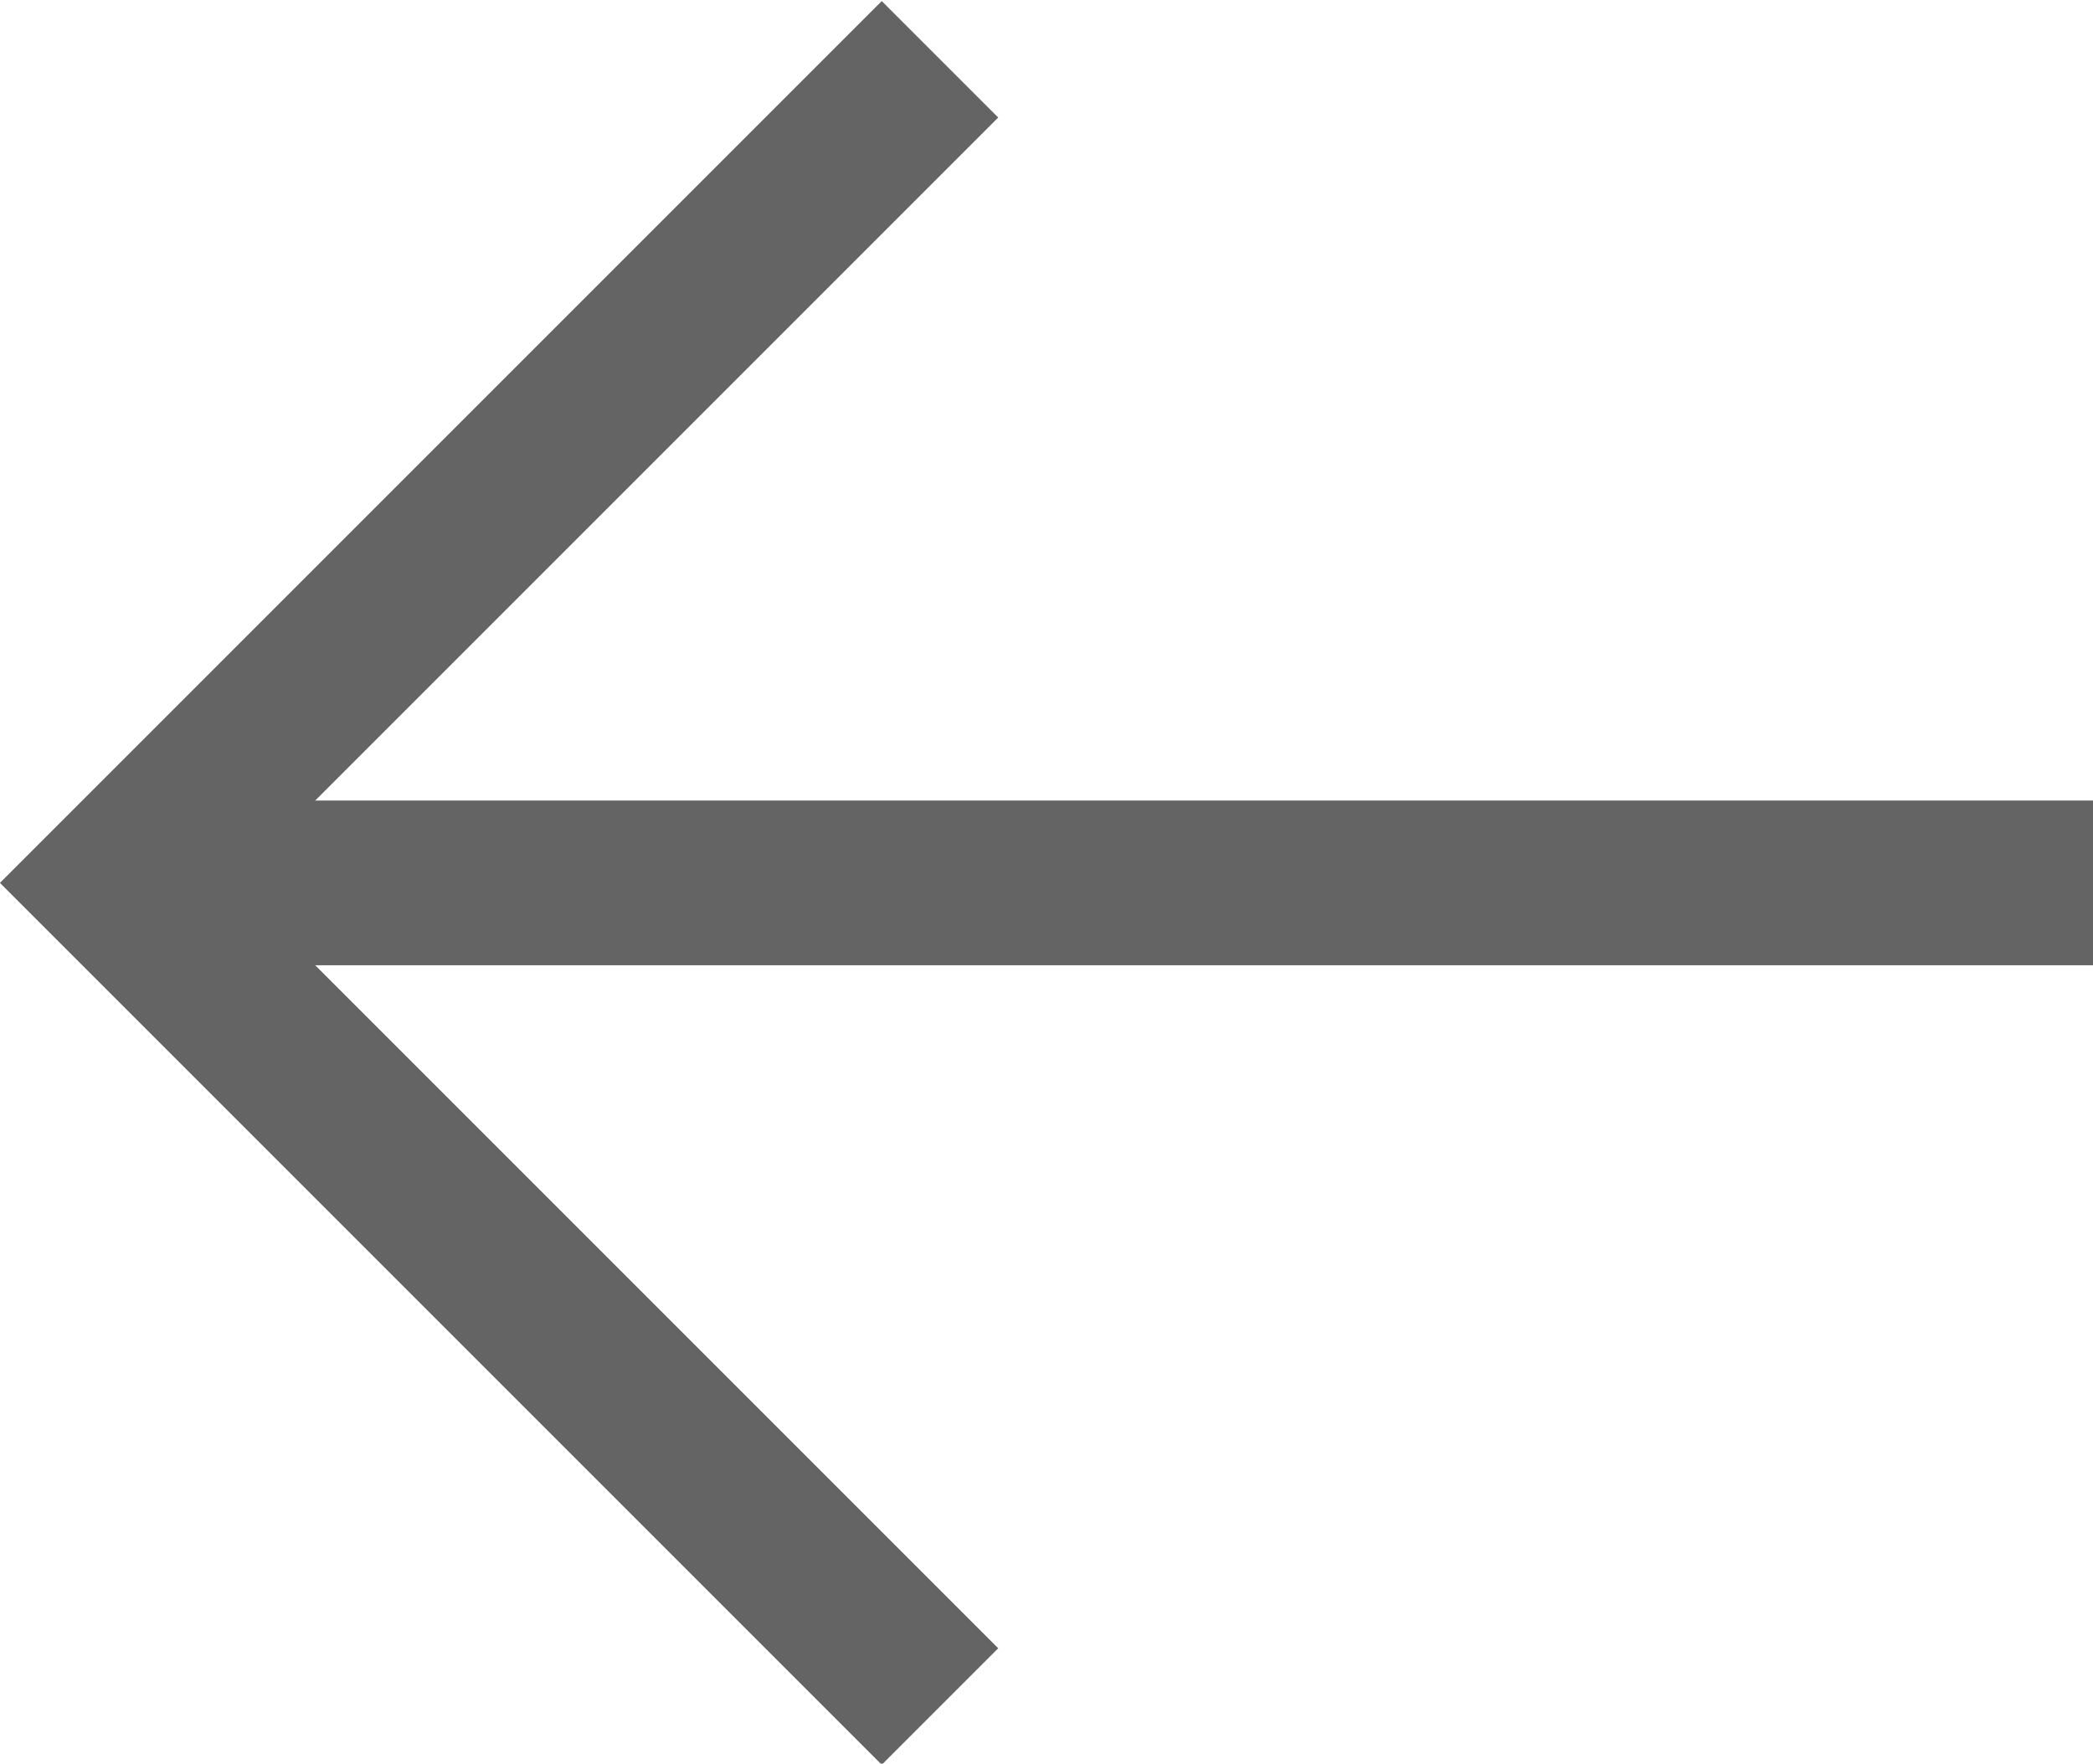
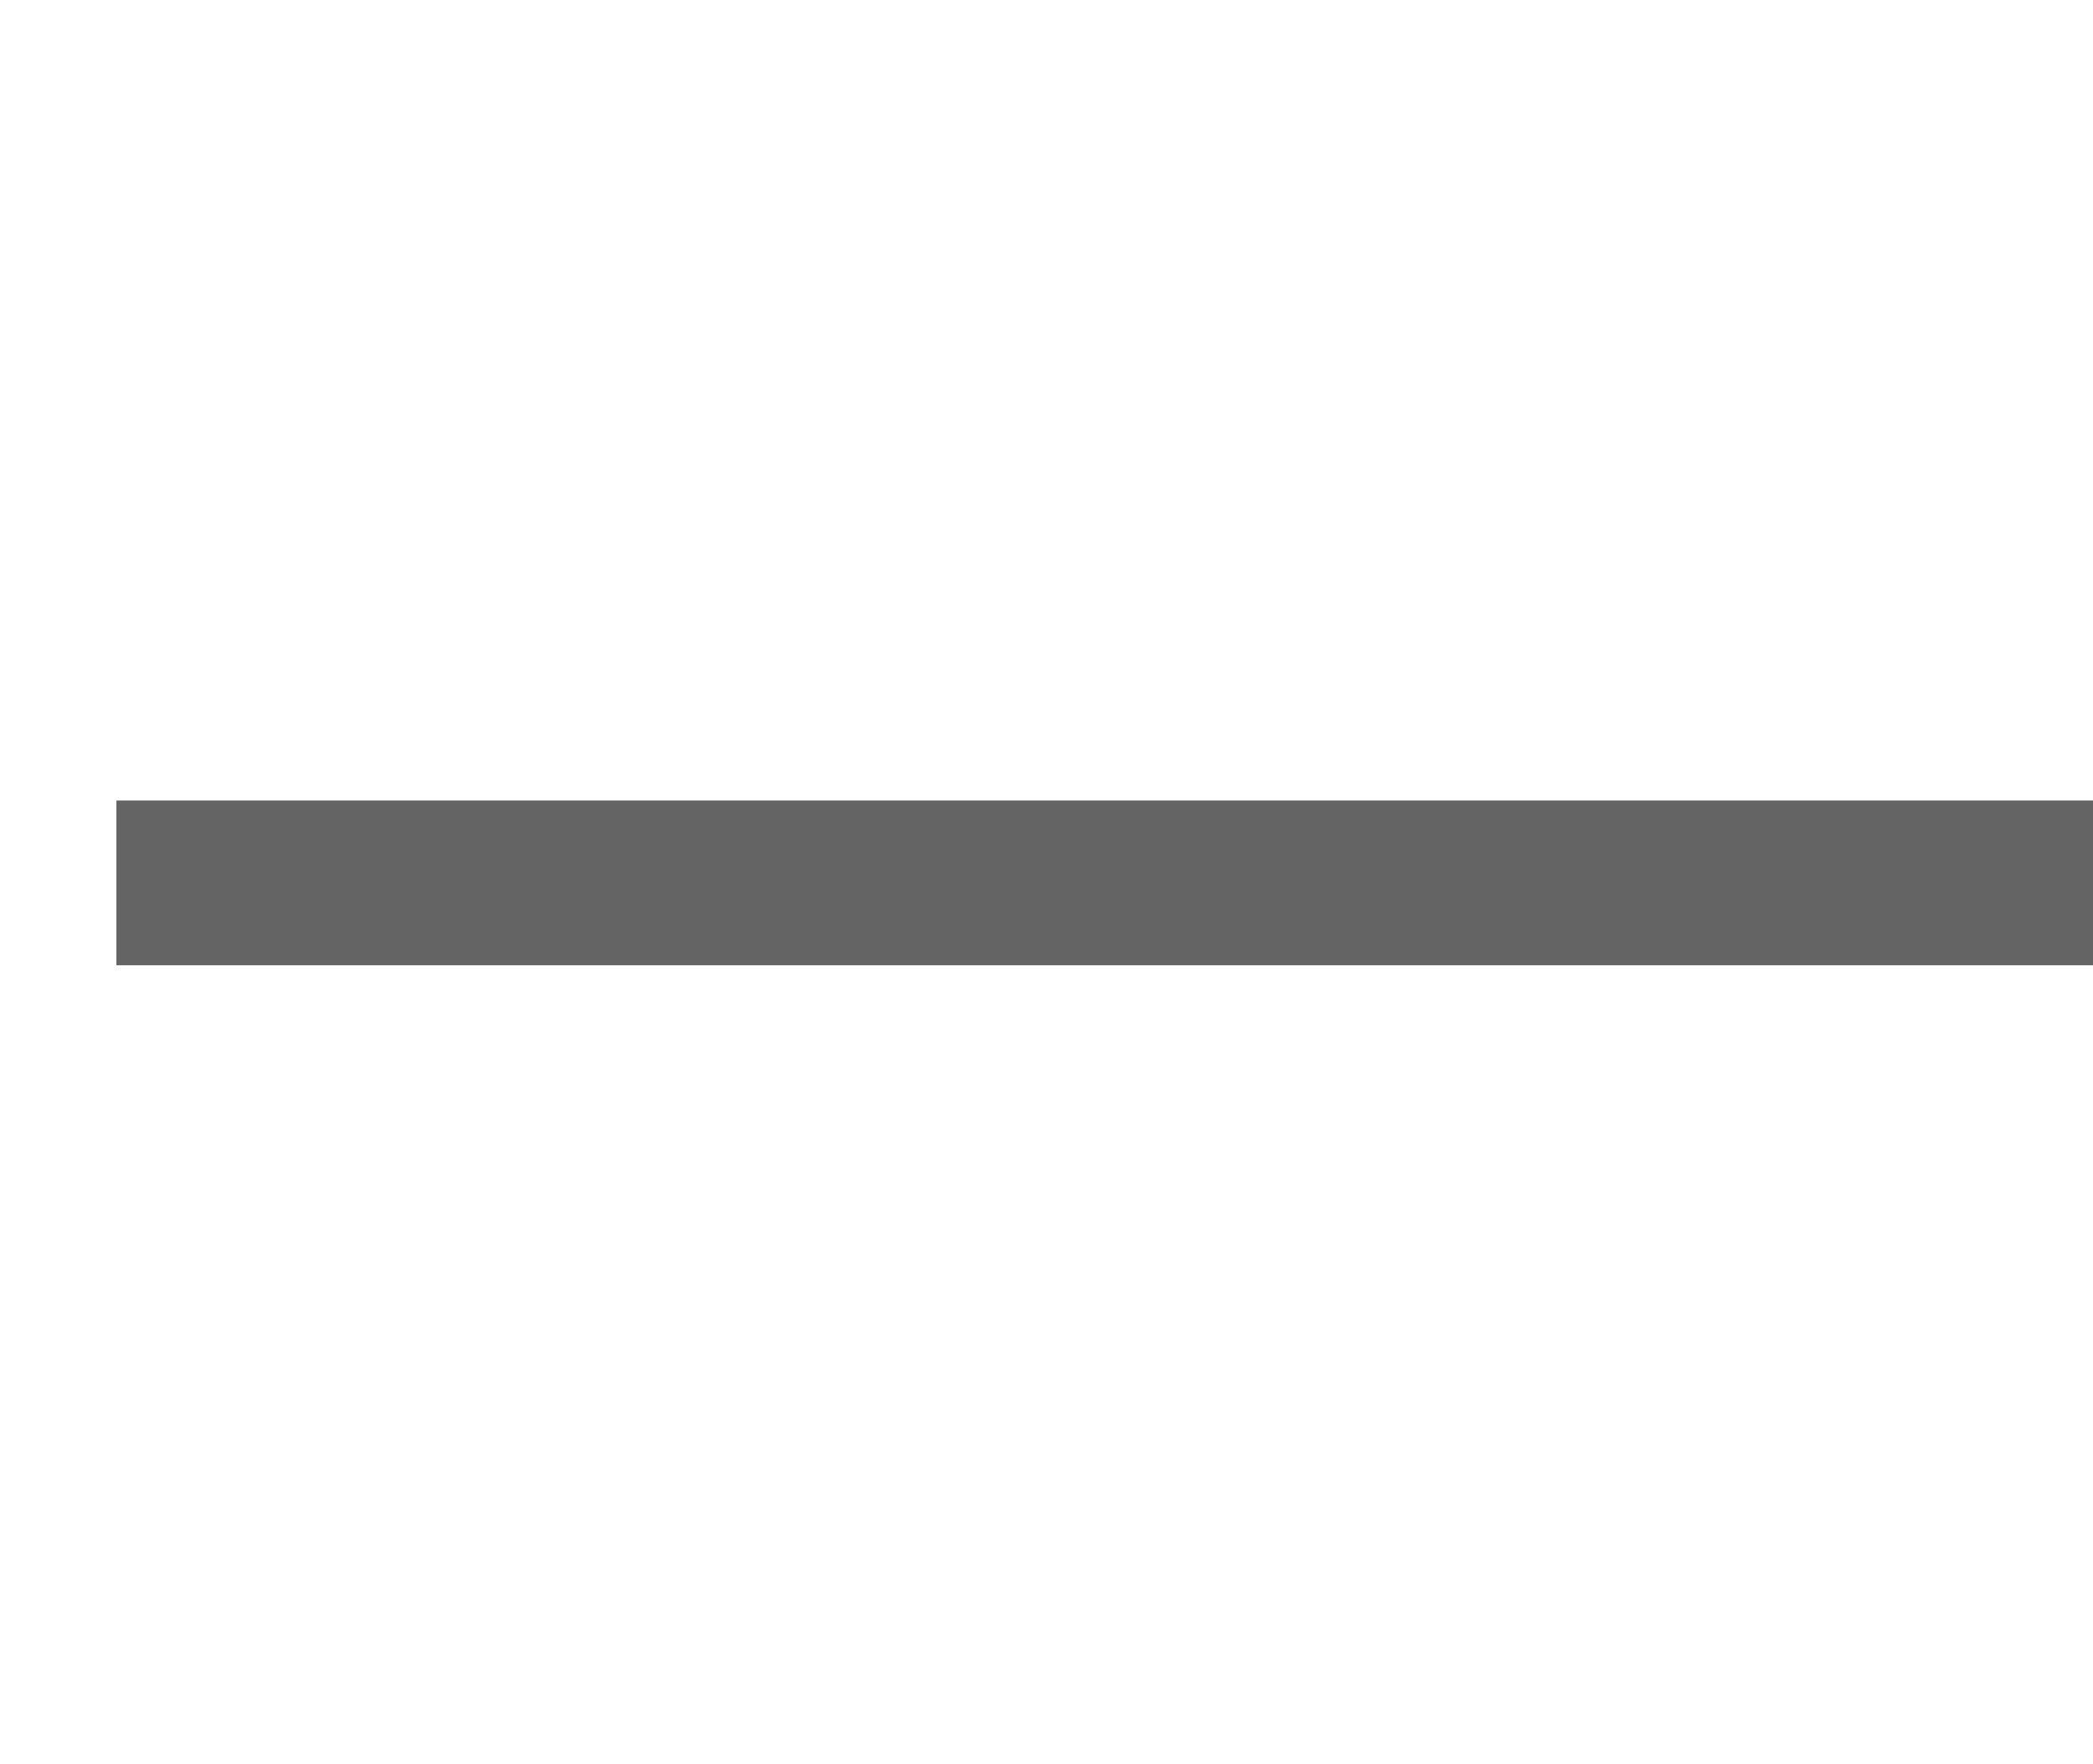
<svg xmlns="http://www.w3.org/2000/svg" id="_レイヤー_2" data-name="レイヤー 2" viewBox="0 0 9.53 8.03">
  <defs>
    <style>
      .cls-1 {
        fill: none;
        stroke: #646464;
        stroke-miterlimit: 10;
        stroke-width: .75px;
      }
    </style>
  </defs>
  <g id="_01" data-name="01">
    <g>
-       <polyline class="cls-1" points="4.28 7.77 .53 4.02 4.28 .27" />
      <line class="cls-1" x1="9.53" y1="4.02" x2=".53" y2="4.02" />
    </g>
  </g>
</svg>